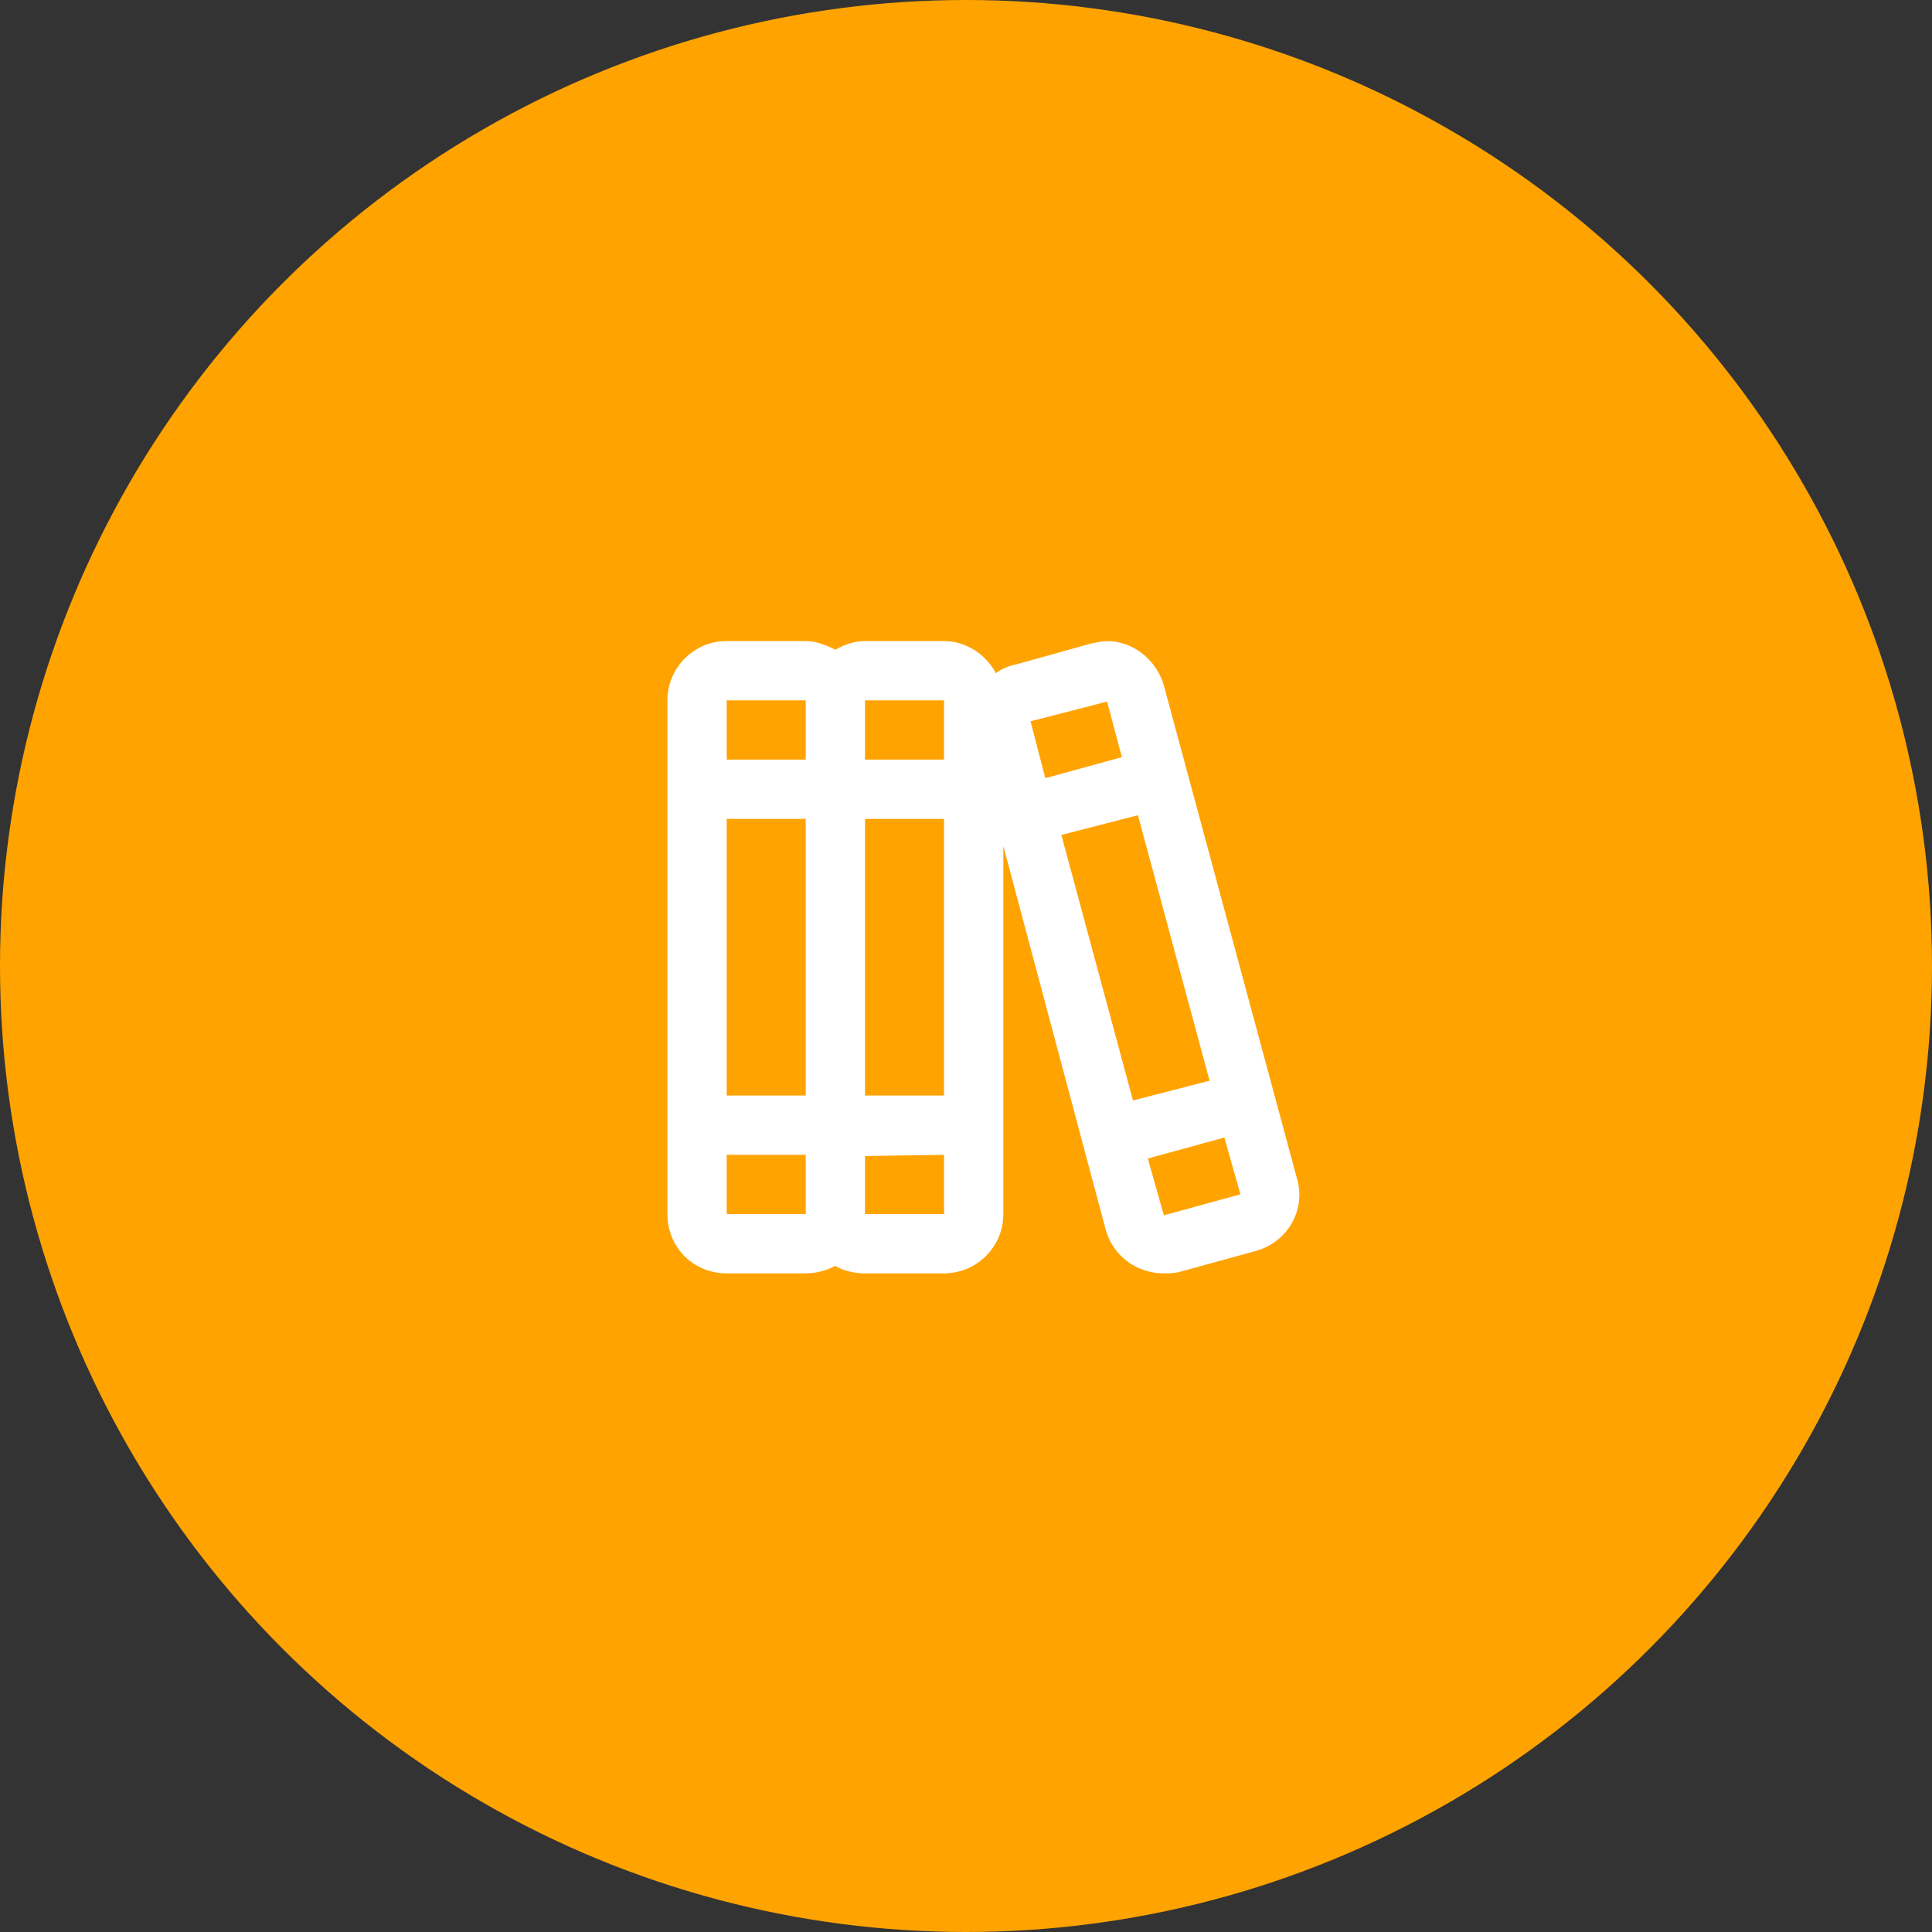
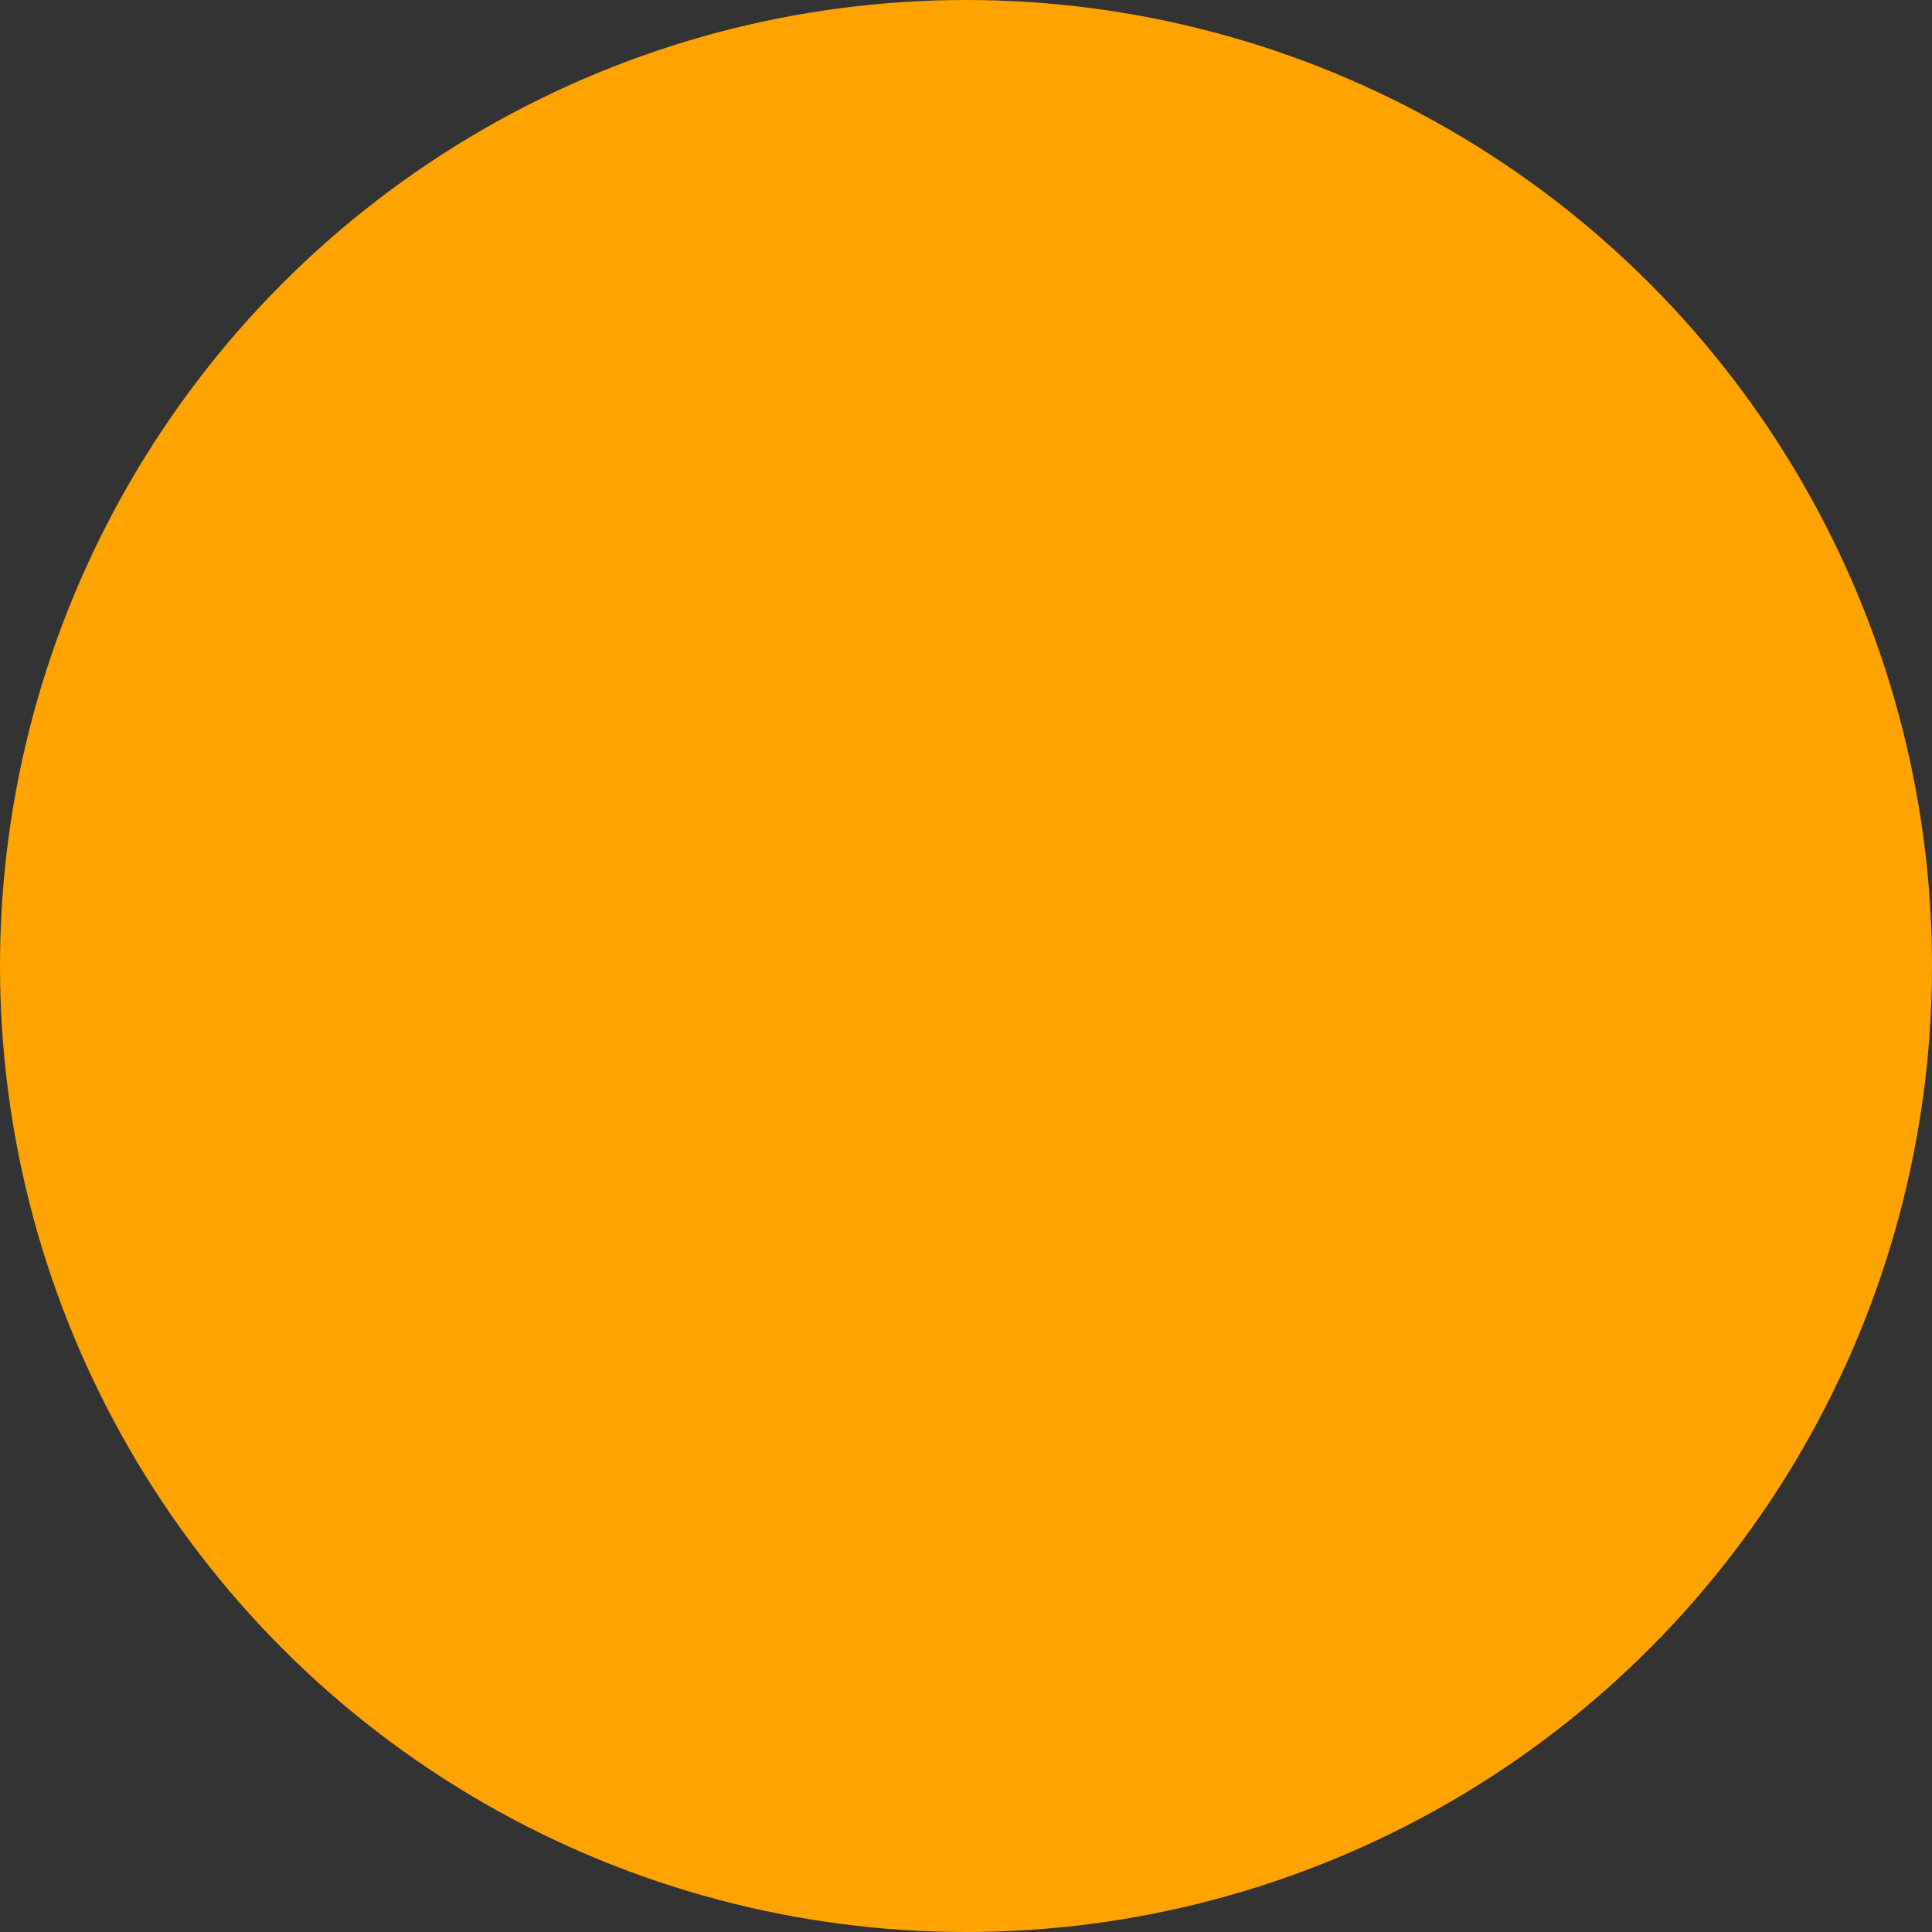
<svg xmlns="http://www.w3.org/2000/svg" width="110" height="110" viewBox="0 0 110 110" fill="none">
  <rect x="0" y="0" width="110" height="110" fill="#333333" stroke="none" />
  <circle cx="55" cy="55" r="55" fill="#FFA300" />
-   <path d="M73.859 67.156C74.352 68.914 73.297 70.742 71.469 71.234L67.109 72.43C66.828 72.5 66.547 72.5 66.266 72.5C64.719 72.5 63.383 71.516 62.961 70.039L57.125 48.172V69.125C57.125 71.023 55.578 72.5 53.75 72.5H49.25C48.617 72.5 48.055 72.359 47.562 72.078C47 72.359 46.438 72.5 45.875 72.5H41.375C39.477 72.5 38 71.023 38 69.125V39.875C38 38.047 39.477 36.5 41.375 36.5H45.875C46.438 36.5 47 36.711 47.562 36.992C48.055 36.711 48.617 36.5 49.25 36.5H53.75C55.016 36.5 56.141 37.273 56.703 38.328C56.984 38.117 57.406 37.906 57.828 37.836L62.117 36.641C62.469 36.57 62.75 36.5 63.031 36.5C64.508 36.5 65.844 37.555 66.266 39.031L73.859 67.156ZM53.75 39.875H49.25V43.25H53.75V39.875ZM49.25 46.625V62.375H53.75V46.625H49.25ZM45.875 62.375V46.625H41.375V62.375H45.875ZM45.875 39.875H41.375V43.25H45.875V39.875ZM41.375 69.125H45.875V65.75H41.375V69.125ZM49.25 69.125H53.75V65.75L49.25 65.82V69.125ZM58.672 41.07L59.516 44.305L63.875 43.109L63.031 39.945L58.672 41.07ZM60.43 47.539L64.508 62.656L68.867 61.531L64.789 46.414L60.43 47.539ZM66.266 69.195L70.625 68L69.711 64.766L65.352 65.961L66.266 69.195Z" fill="white" />
</svg>